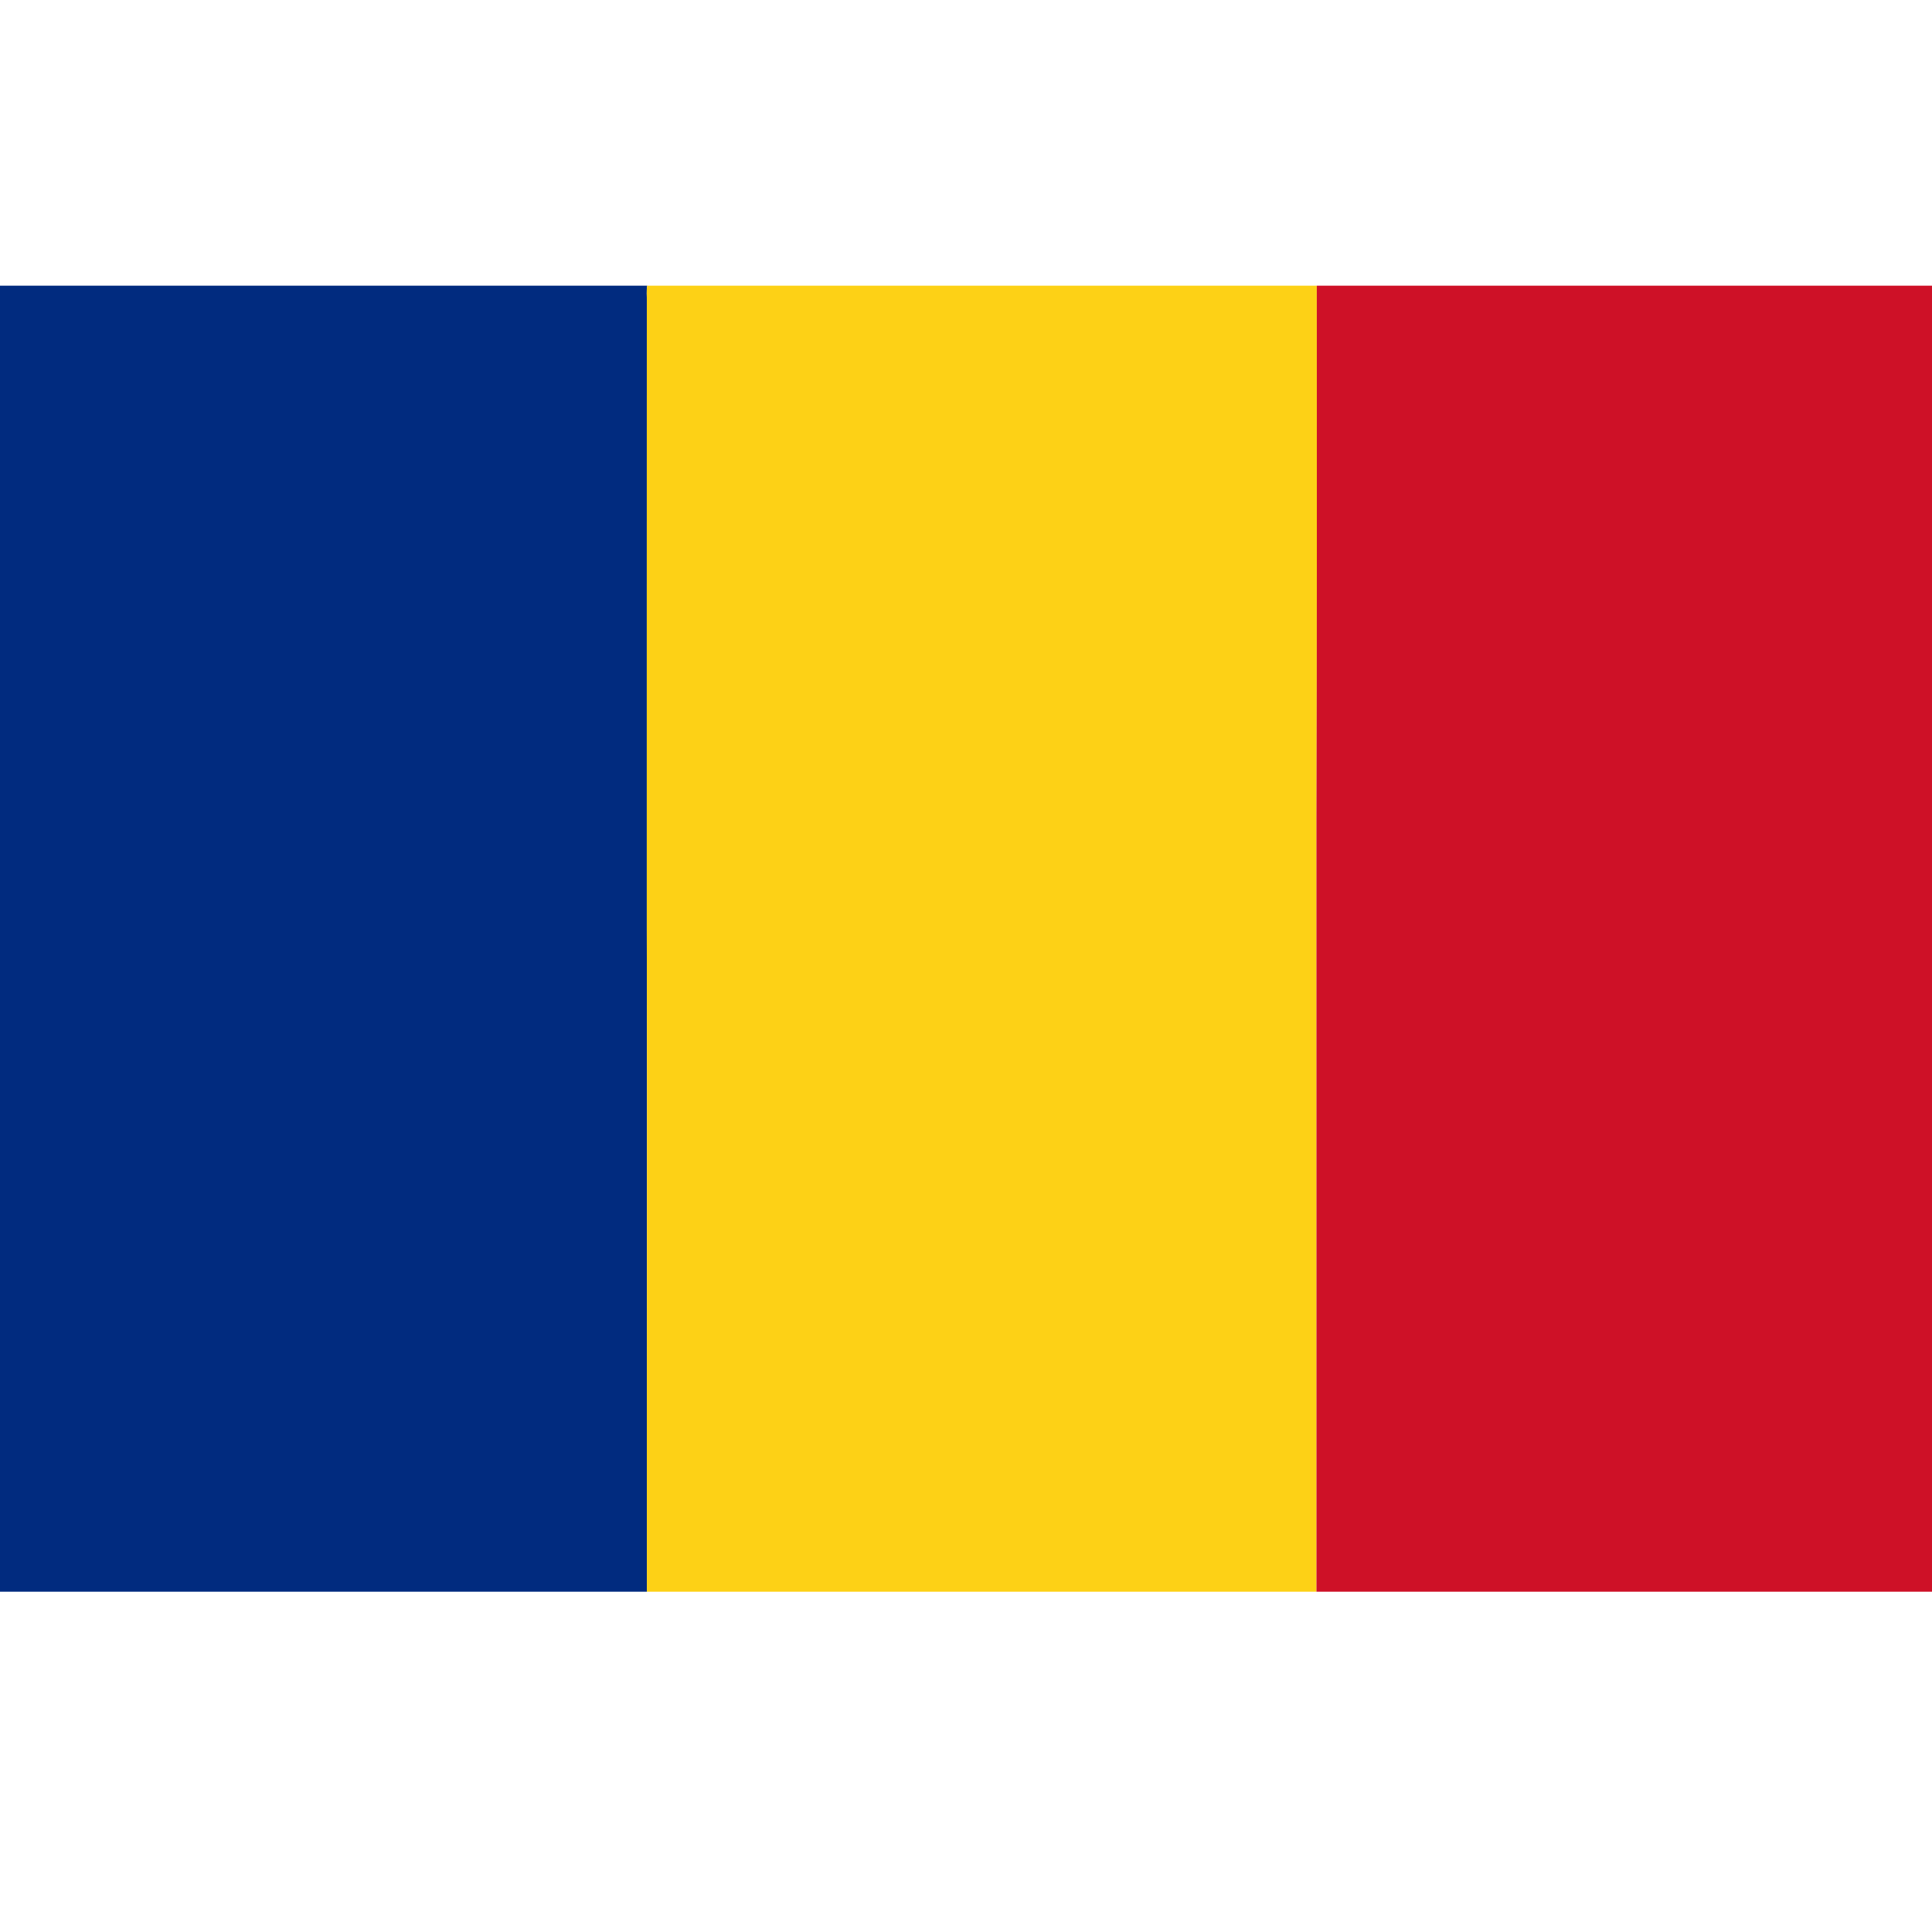
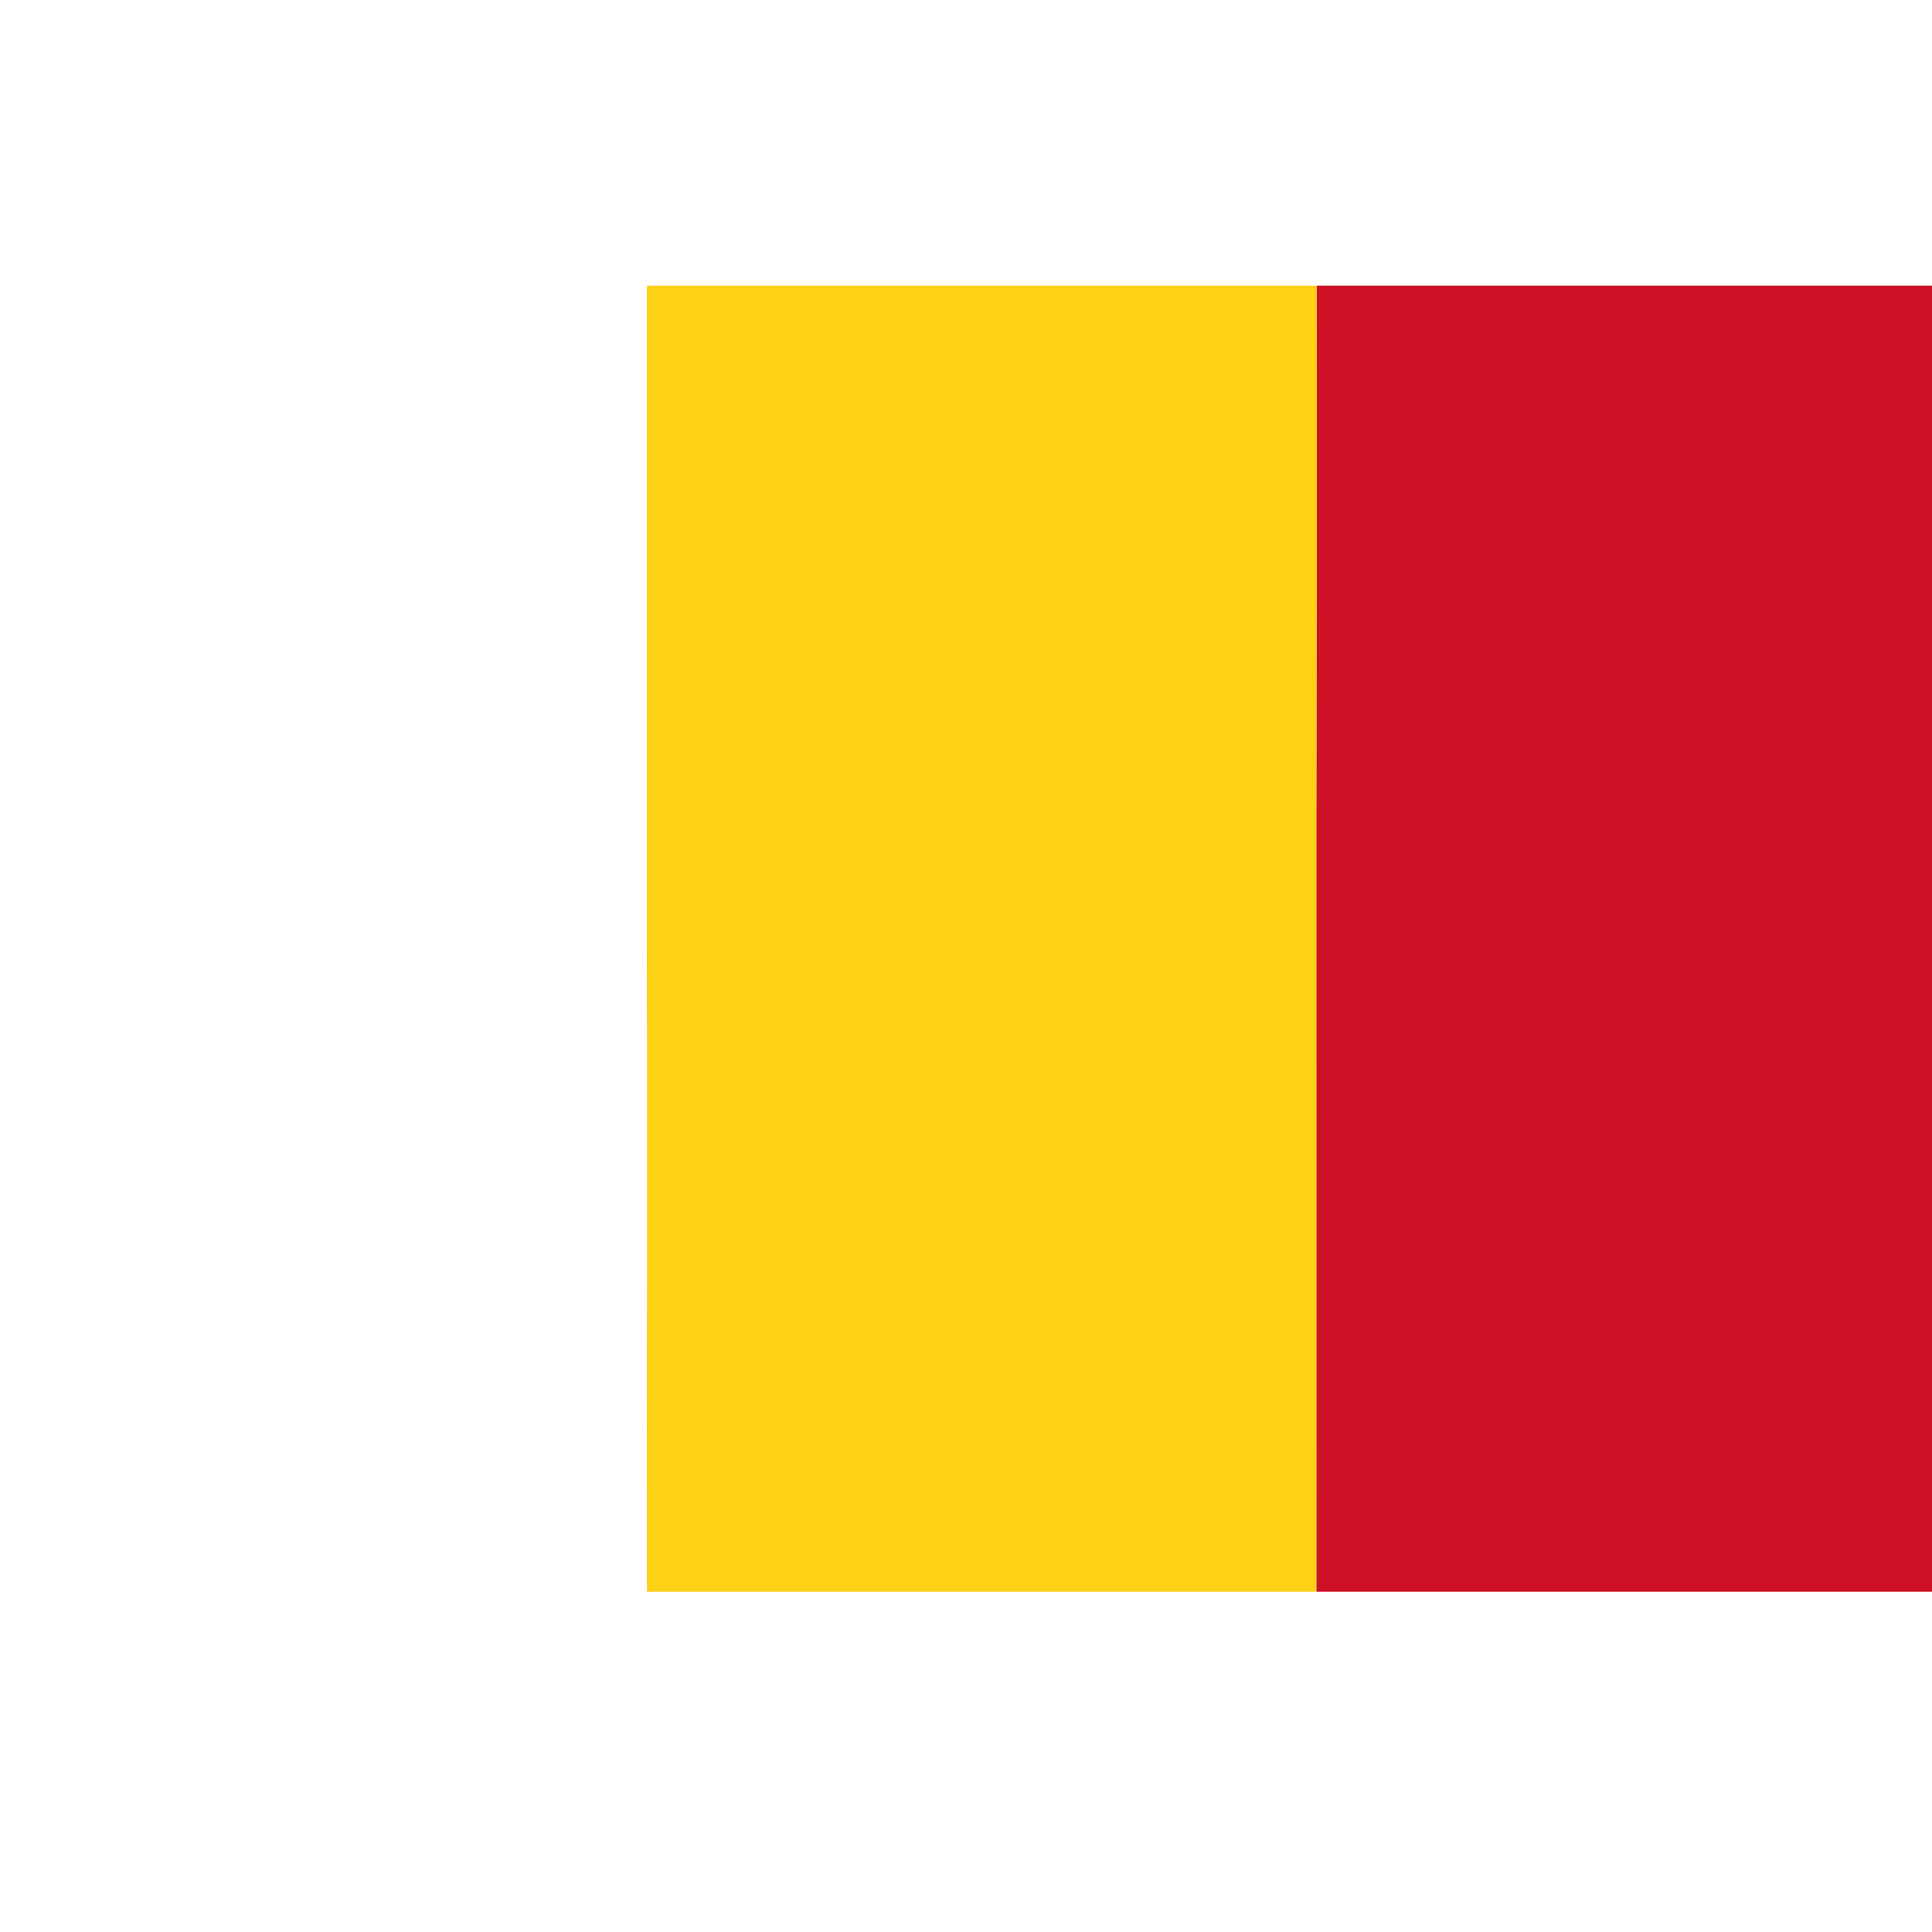
<svg xmlns="http://www.w3.org/2000/svg" id="svg2" height="20" viewBox="0 0 16 16" width="20" version="1.1">
  <g id="g4145" transform="matrix(.013 0 0 .013 -.188 2.366)">
    <g id="#012b7fff">
-       <path id="path5" d="m0 0h426.76c-0.55 3.31-0.15 6.66-0.24 10-0.08 133.34 0.04 266.68-0.02 400.03 0.36 140.66-0.1 281.31 0.06 421.97h-426.56v-832z" fill="#012b7f" />
-     </g>
+       </g>
    <g id="#fdd116ff">
      <path id="path8" d="m426.76 0h426.56c0.02 113.31 0.16 226.63-0.23 339.94-0.02 164.02 0.04 328.04 0.03 492.06h-426.56c-0.16-140.66 0.3-281.31-0.06-421.97 0.06-133.35-0.06-266.69 0.02-400.03 0.09-3.34-0.31-6.69 0.24-10z" fill="#fdd116" />
    </g>
    <g id="#ce1127ff">
      <path id="path11" d="m853.32 0h426.68v832h-426.88c0.01-164.02-0.05-328.04-0.03-492.06 0.39-113.31 0.25-226.63 0.23-339.94z" fill="#ce1127" />
    </g>
  </g>
</svg>